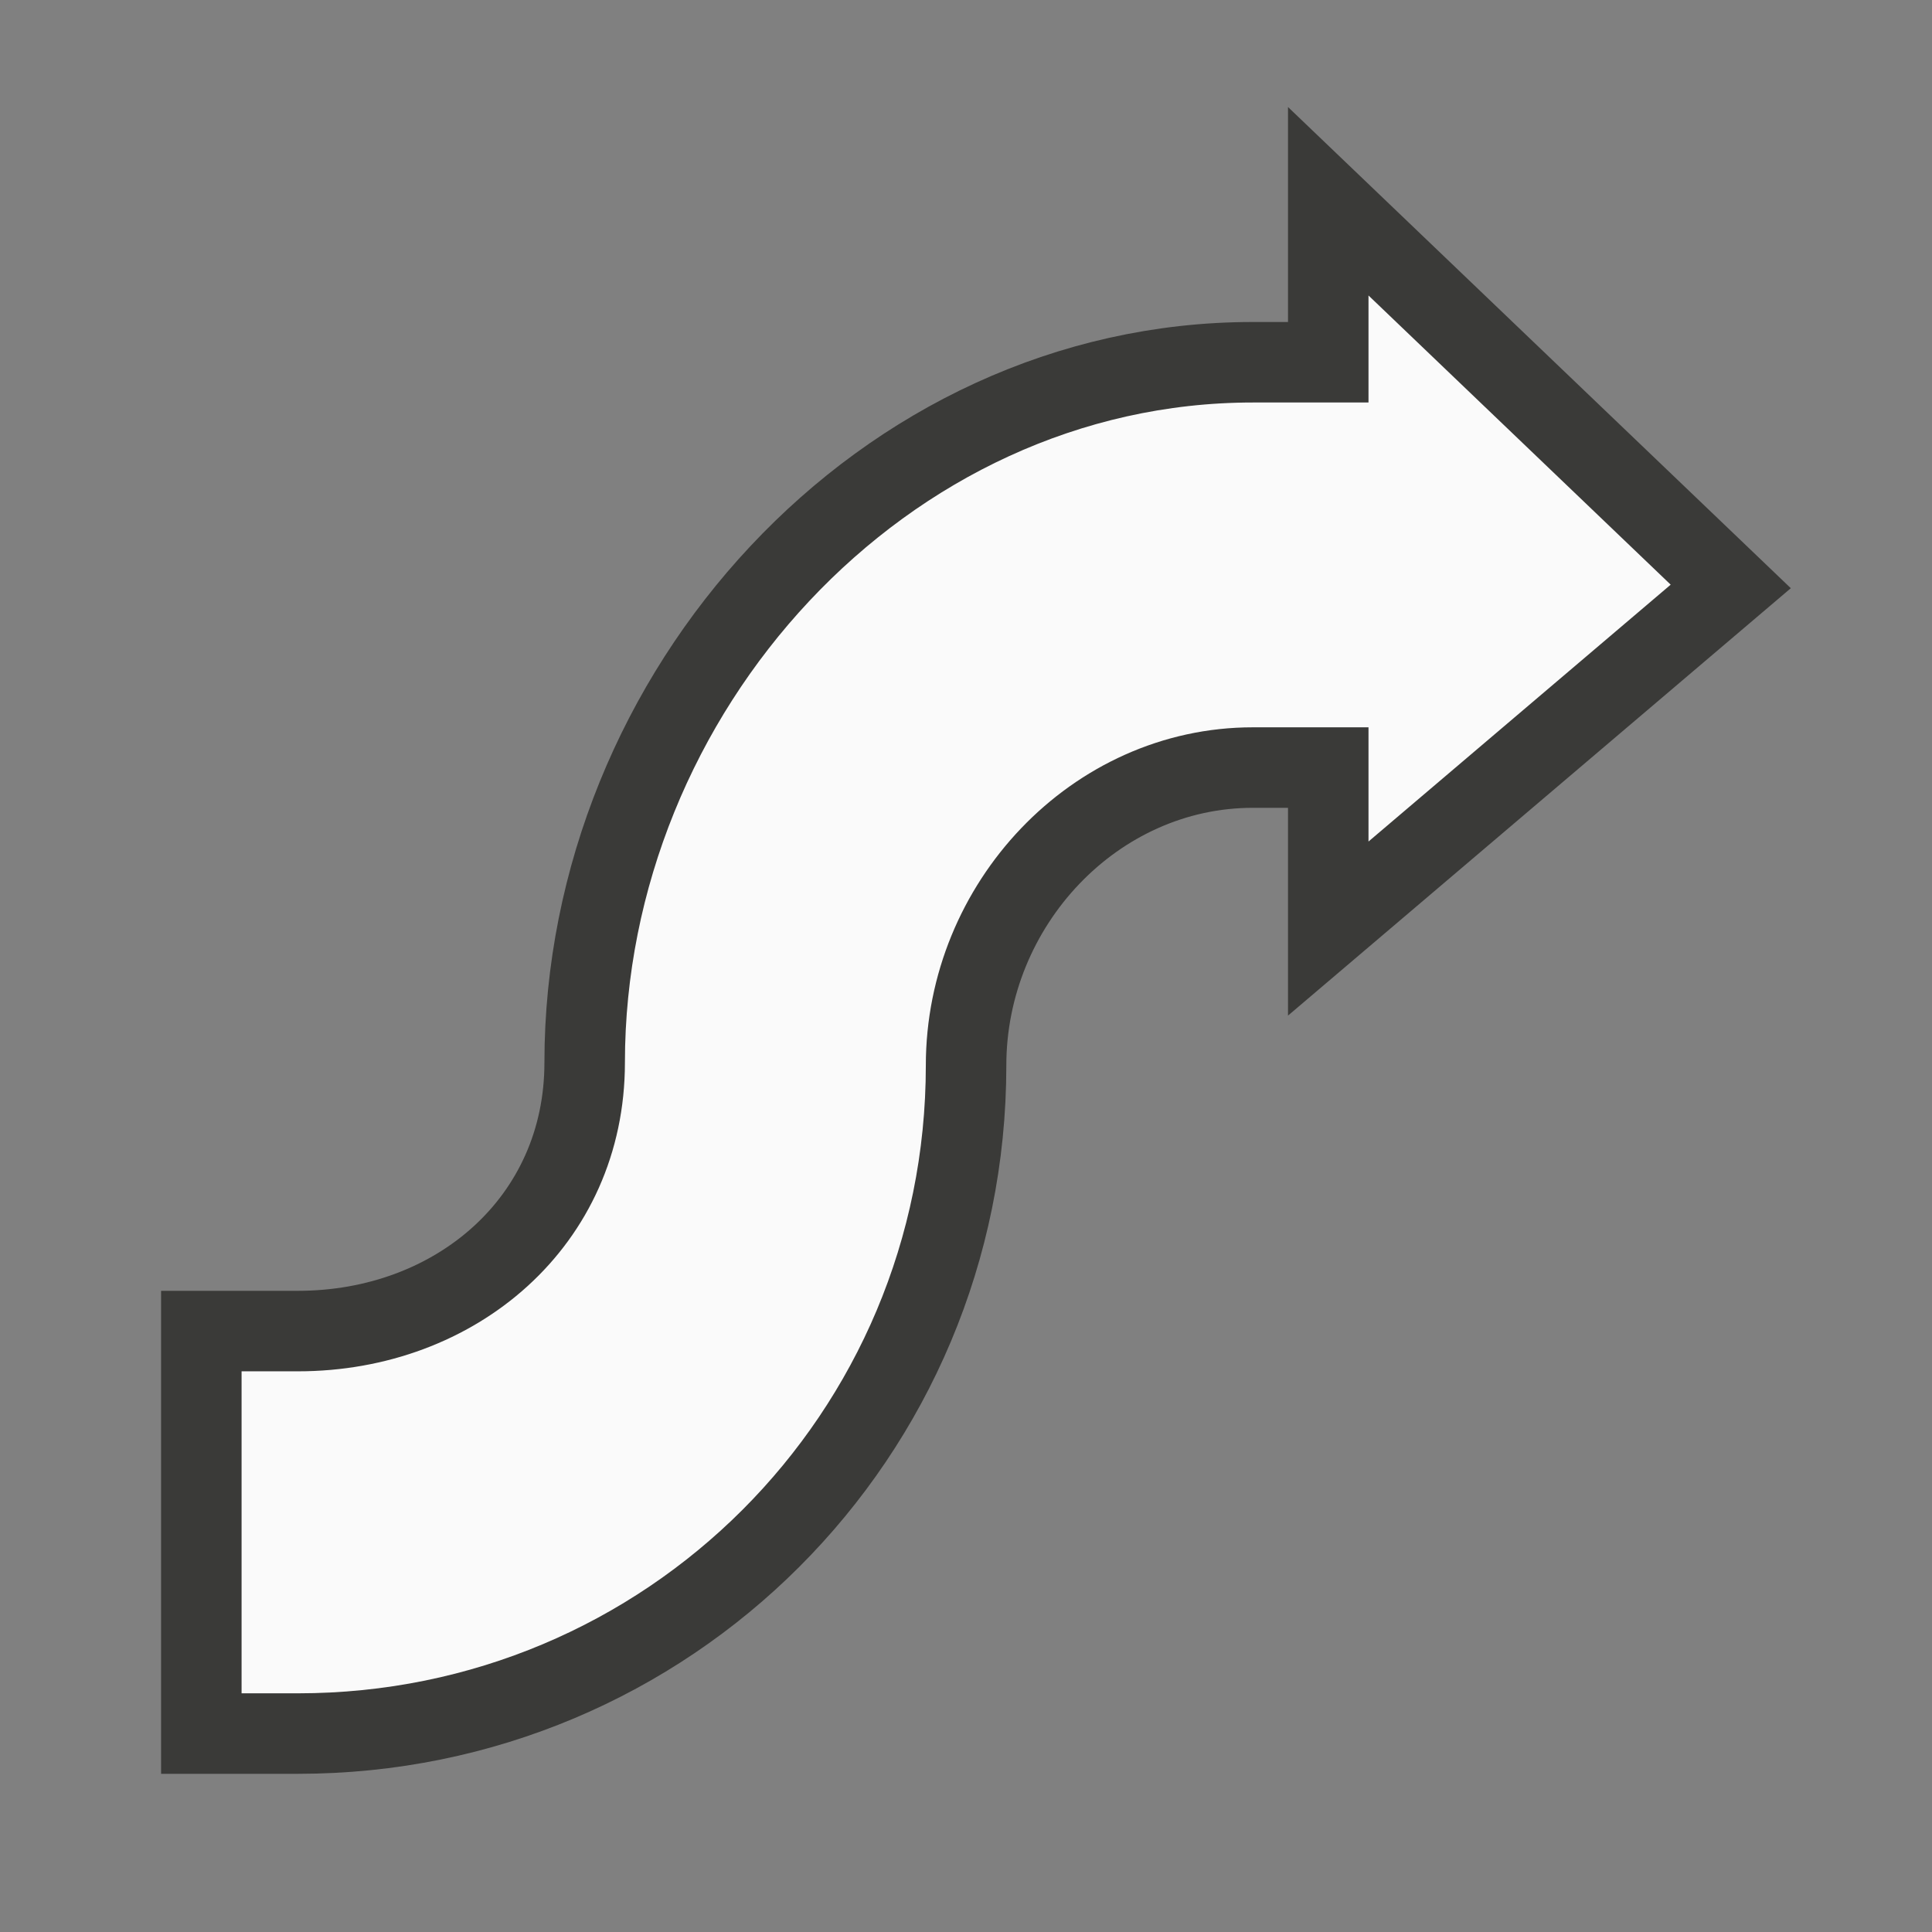
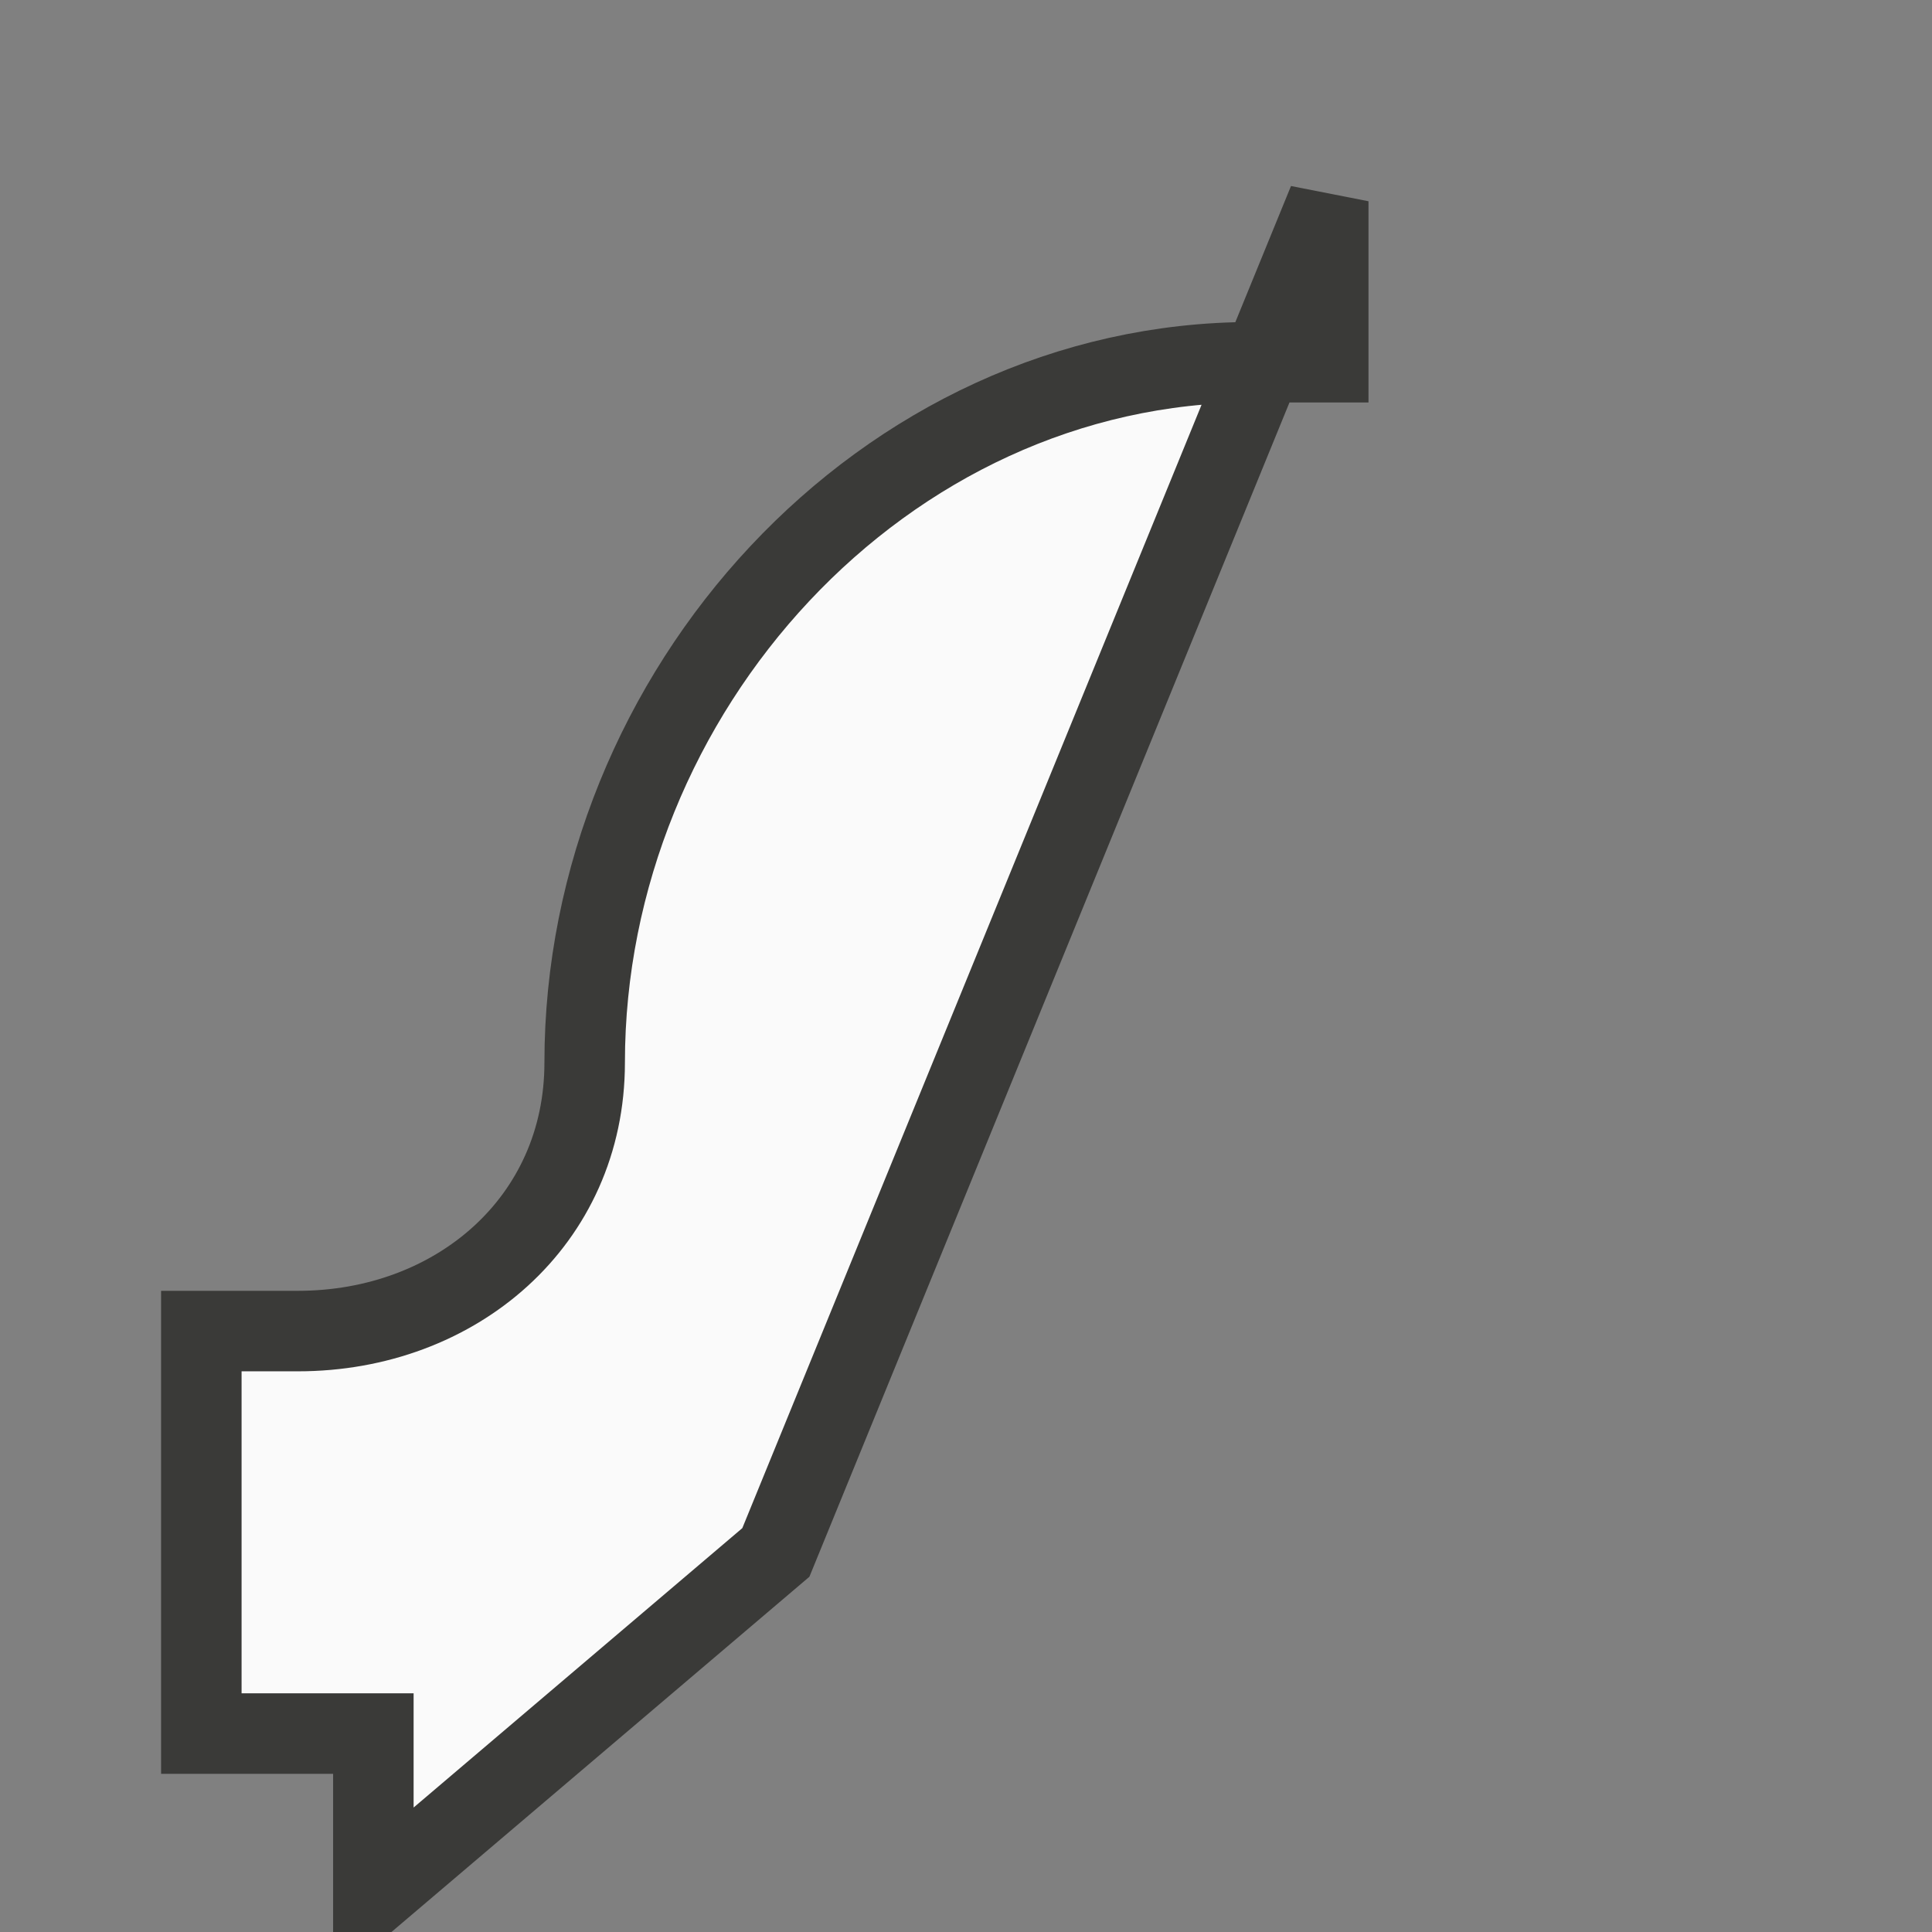
<svg xmlns="http://www.w3.org/2000/svg" viewBox="0 0 24 24">
  <rect x="0" y="0" width="24" height="24" fill="#808080" stroke="none" />
-   <path class="icn icn--shape-color" d="m16.5 2.5v2.0h-.937c-4.6 0-8.3 4.1-8.3 8.7 0 1.97-1.6 3.335-3.562 3.335h-1.2v5h1.2c4.6 0 8.3-3.7 8.3-8.3 0-2 1.6-3.7 3.562-3.7h.937v2l5.0-4.25z" fill="#fafafa" stroke="#3a3a38" stroke-linecap="round" stroke-linejoin="miter" />
+   <path class="icn icn--shape-color" d="m16.5 2.5v2.0h-.937c-4.6 0-8.3 4.1-8.3 8.7 0 1.97-1.6 3.335-3.562 3.335h-1.2v5h1.2h.937v2l5.0-4.25z" fill="#fafafa" stroke="#3a3a38" stroke-linecap="round" stroke-linejoin="miter" />
</svg>